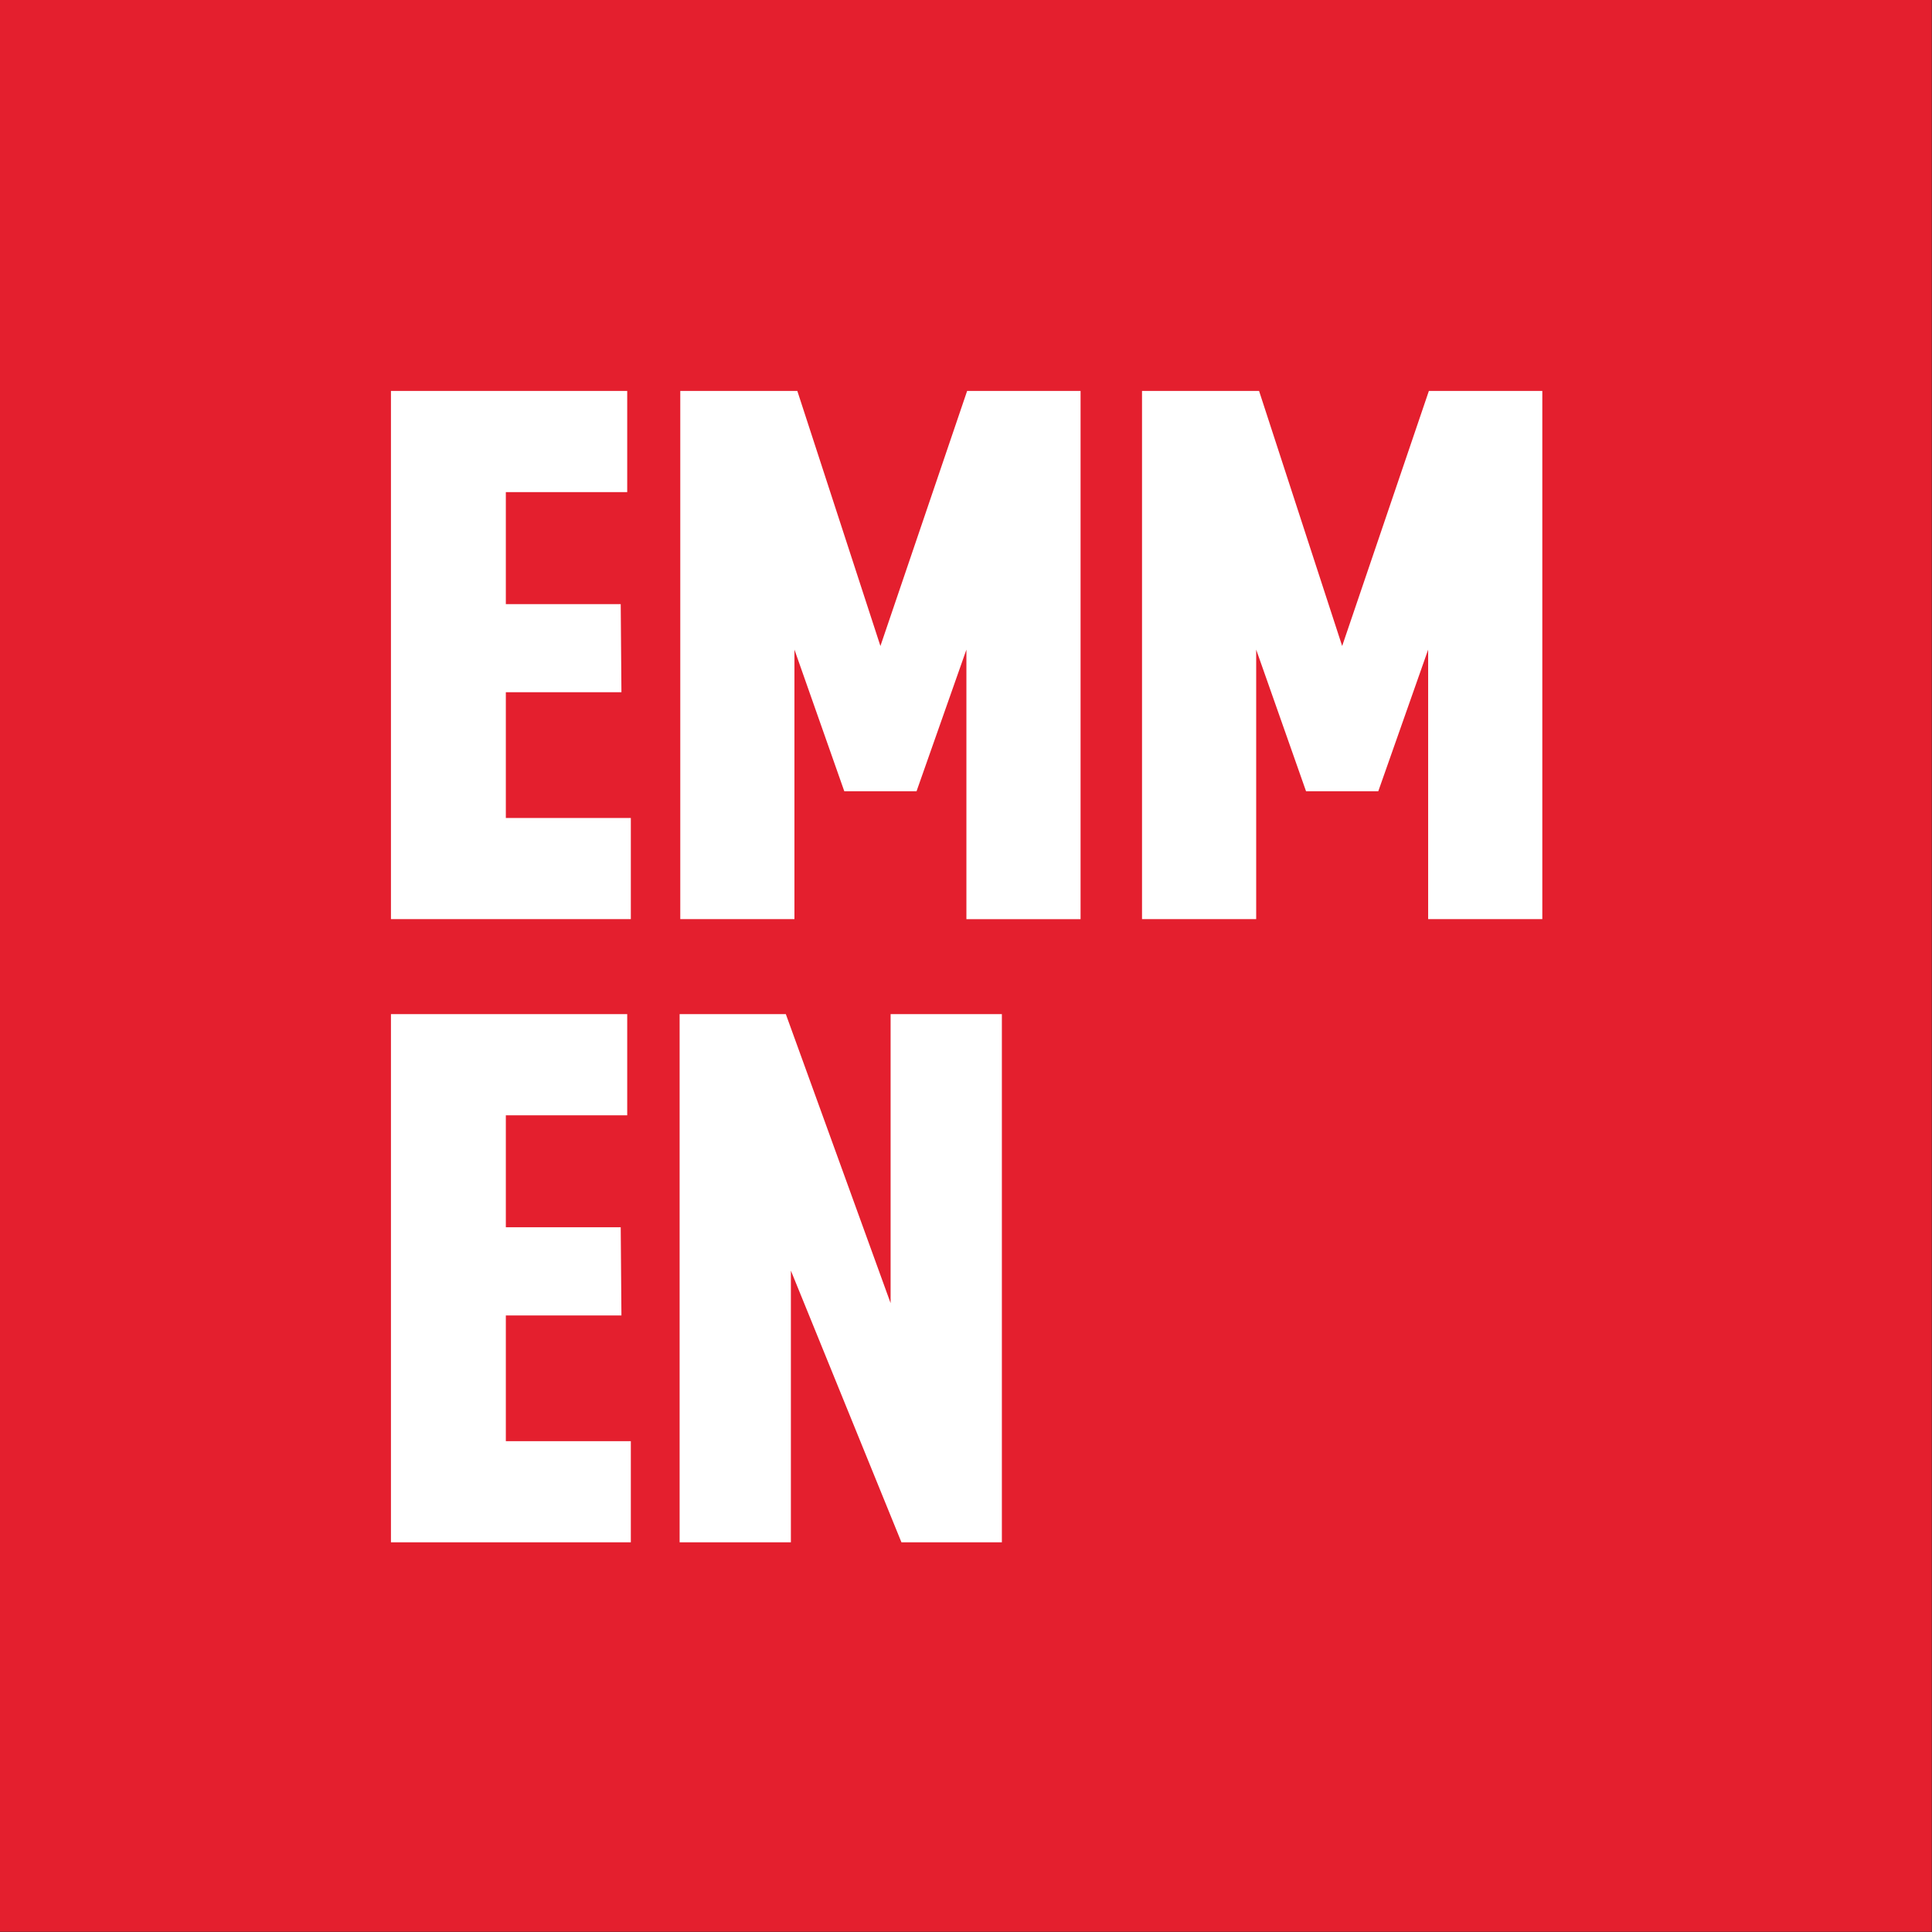
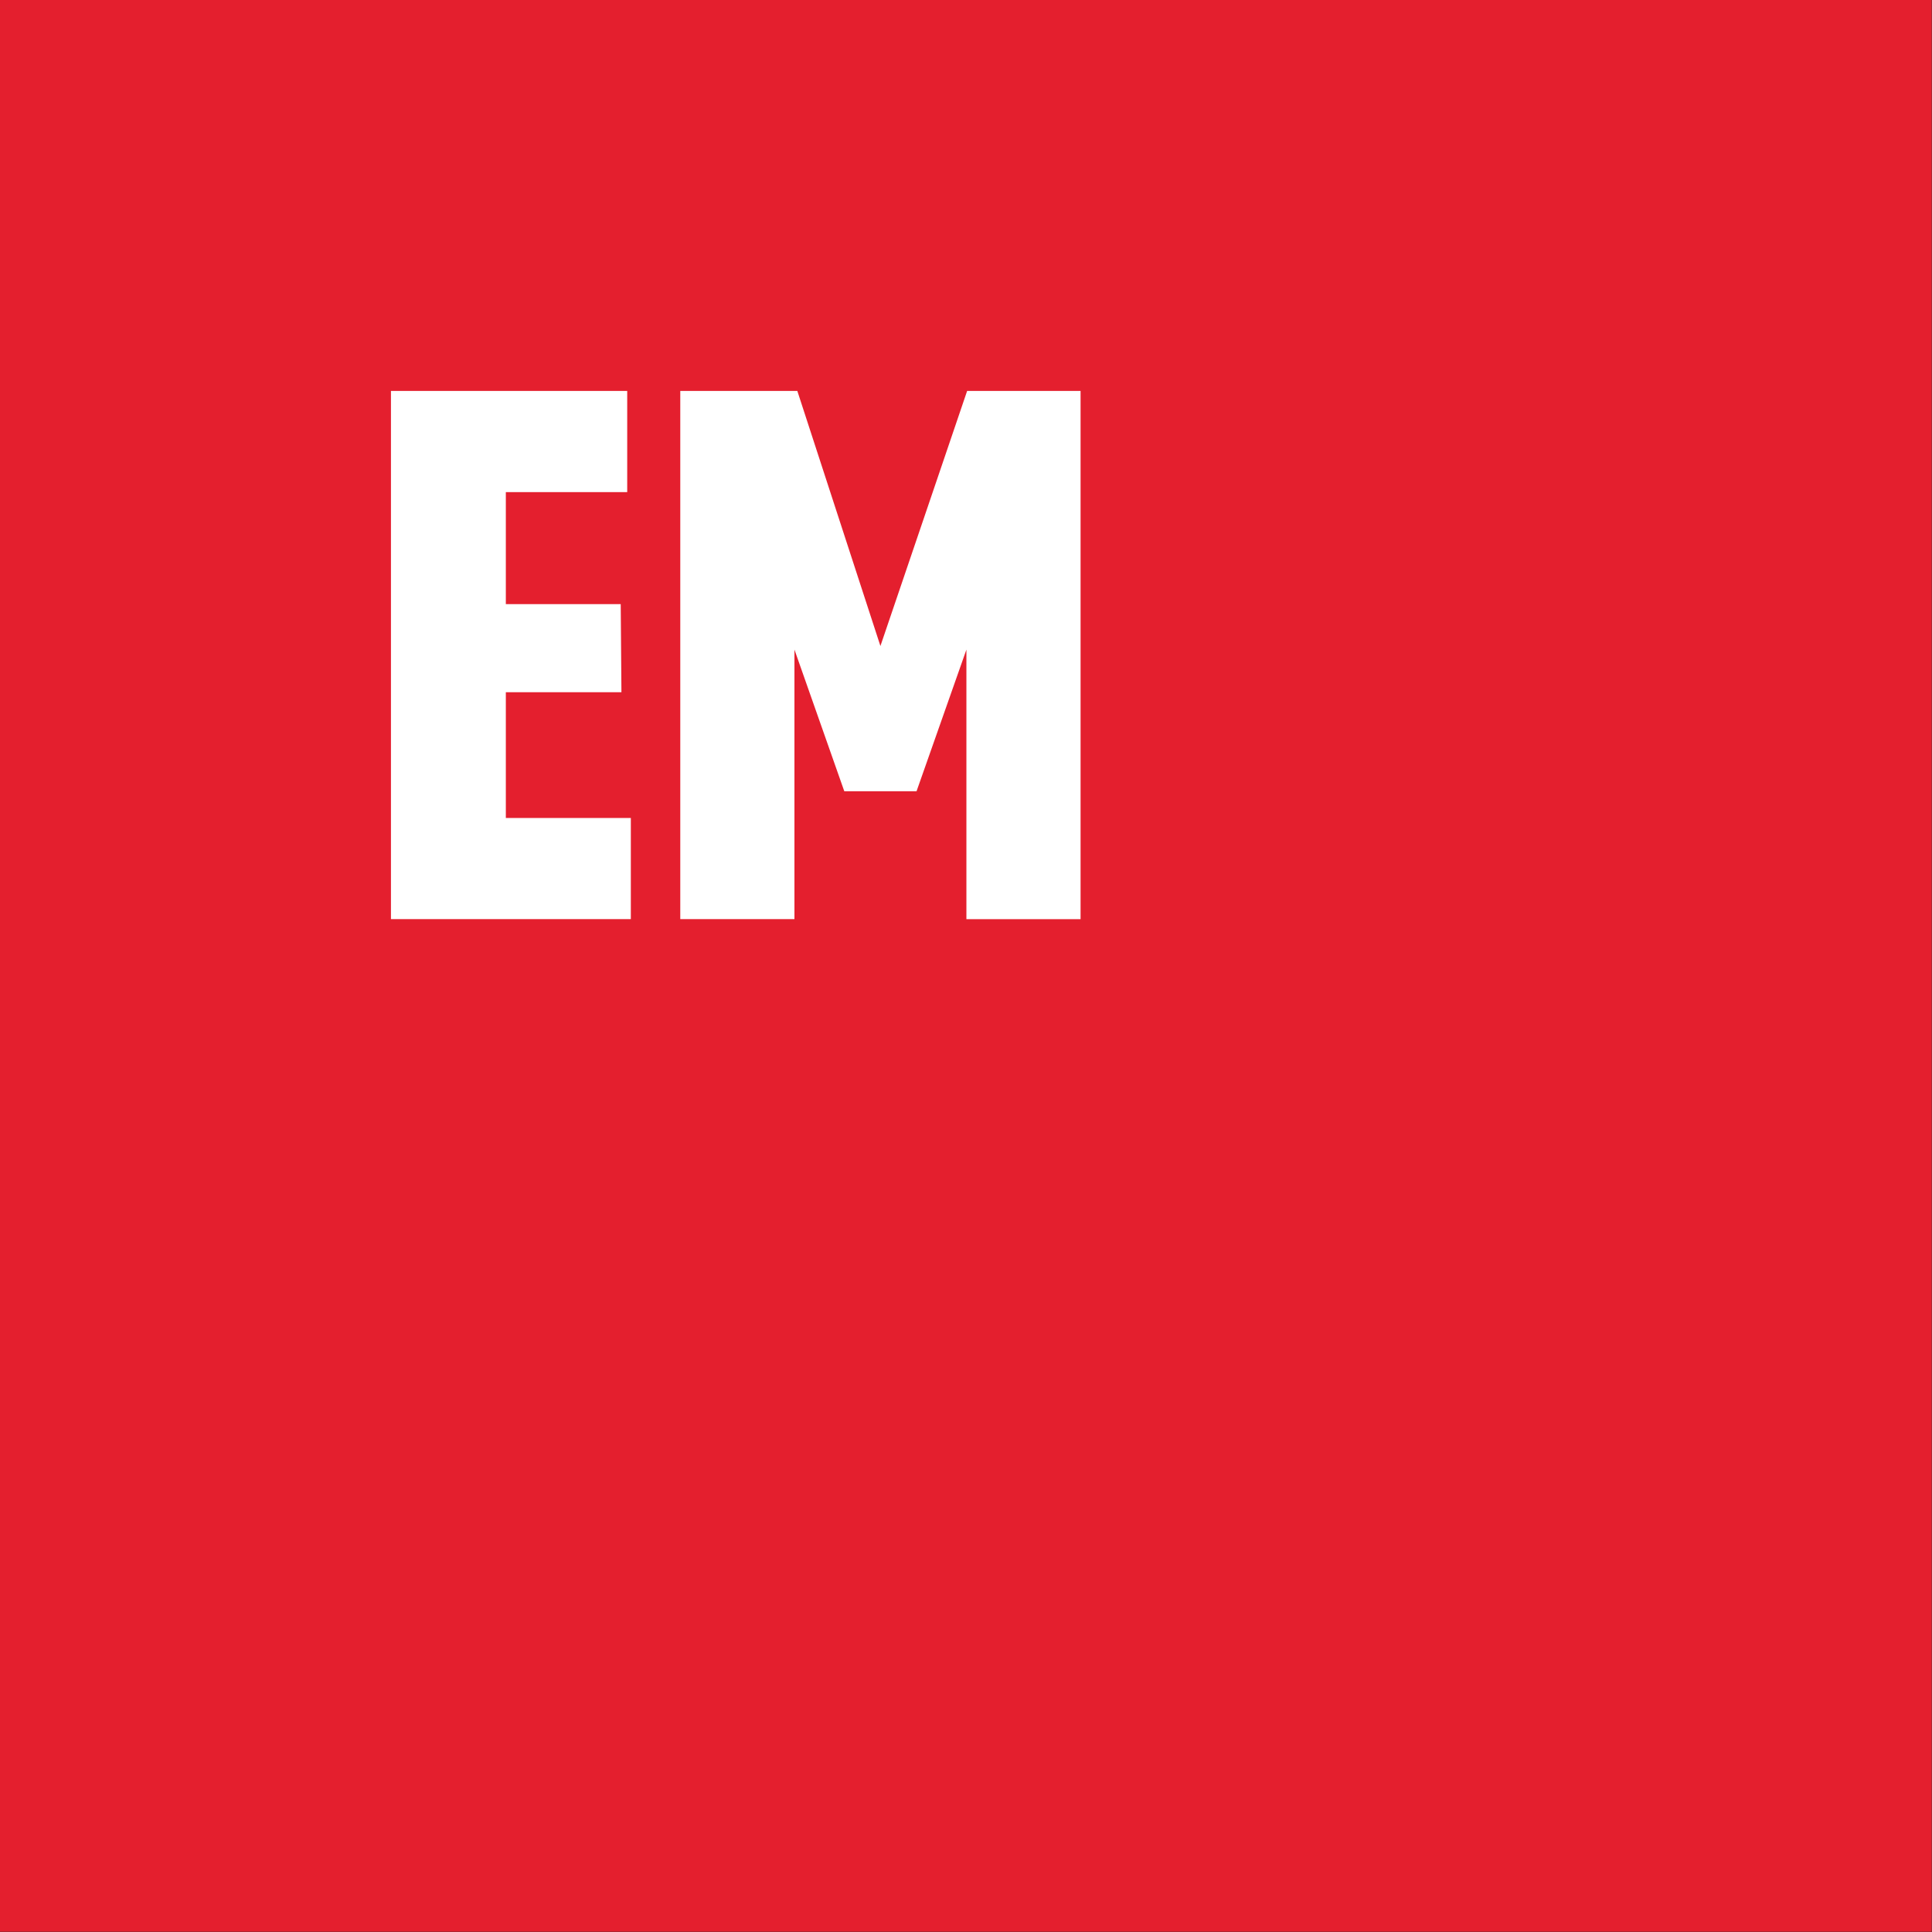
<svg xmlns="http://www.w3.org/2000/svg" width="378" height="378" viewBox="0 0 378 378" fill="none">
  <rect x="0" y="0" width="378" height="378" fill="#333333" stroke="none" />
  <g clip-path="url(#clip0_113_2)">
    <path d="M0 377.953H377.953V-0H0V377.953Z" fill="#E41F2E" />
    <path d="M76.49 76.491V179.831H123.424V160.039H98.968V135.44H121.585L121.445 118.194H98.968V96.282H122.716V76.491H76.49Z" fill="white" />
    <path d="M189.22 76.491L172.255 126.394L155.999 76.491H133.098V179.831H155.434V127.098L165.188 154.809H179.324L189.079 127.101V179.834H211.416V76.491H189.22Z" fill="white" />
-     <path d="M279.561 76.491L262.597 126.394L246.341 76.491H223.439V179.831H245.775V127.098L255.53 154.806H269.666L279.421 127.098V179.831H301.757V76.491H279.561Z" fill="white" />
-     <path d="M76.49 198.419V301.758H123.424V281.967H98.968V257.368H121.585L121.445 240.12H98.968V218.21H122.716V198.419H76.49Z" fill="white" />
-     <path d="M174.249 198.419V254.966L153.75 198.419H132.969V301.758H154.739V248.603L176.369 301.758H196.019V198.419H174.249Z" fill="white" />
  </g>
  <defs>
    <clipPath id="clip0_113_2">
      <rect width="377.953" height="377.953" fill="white" />
    </clipPath>
  </defs>
</svg>